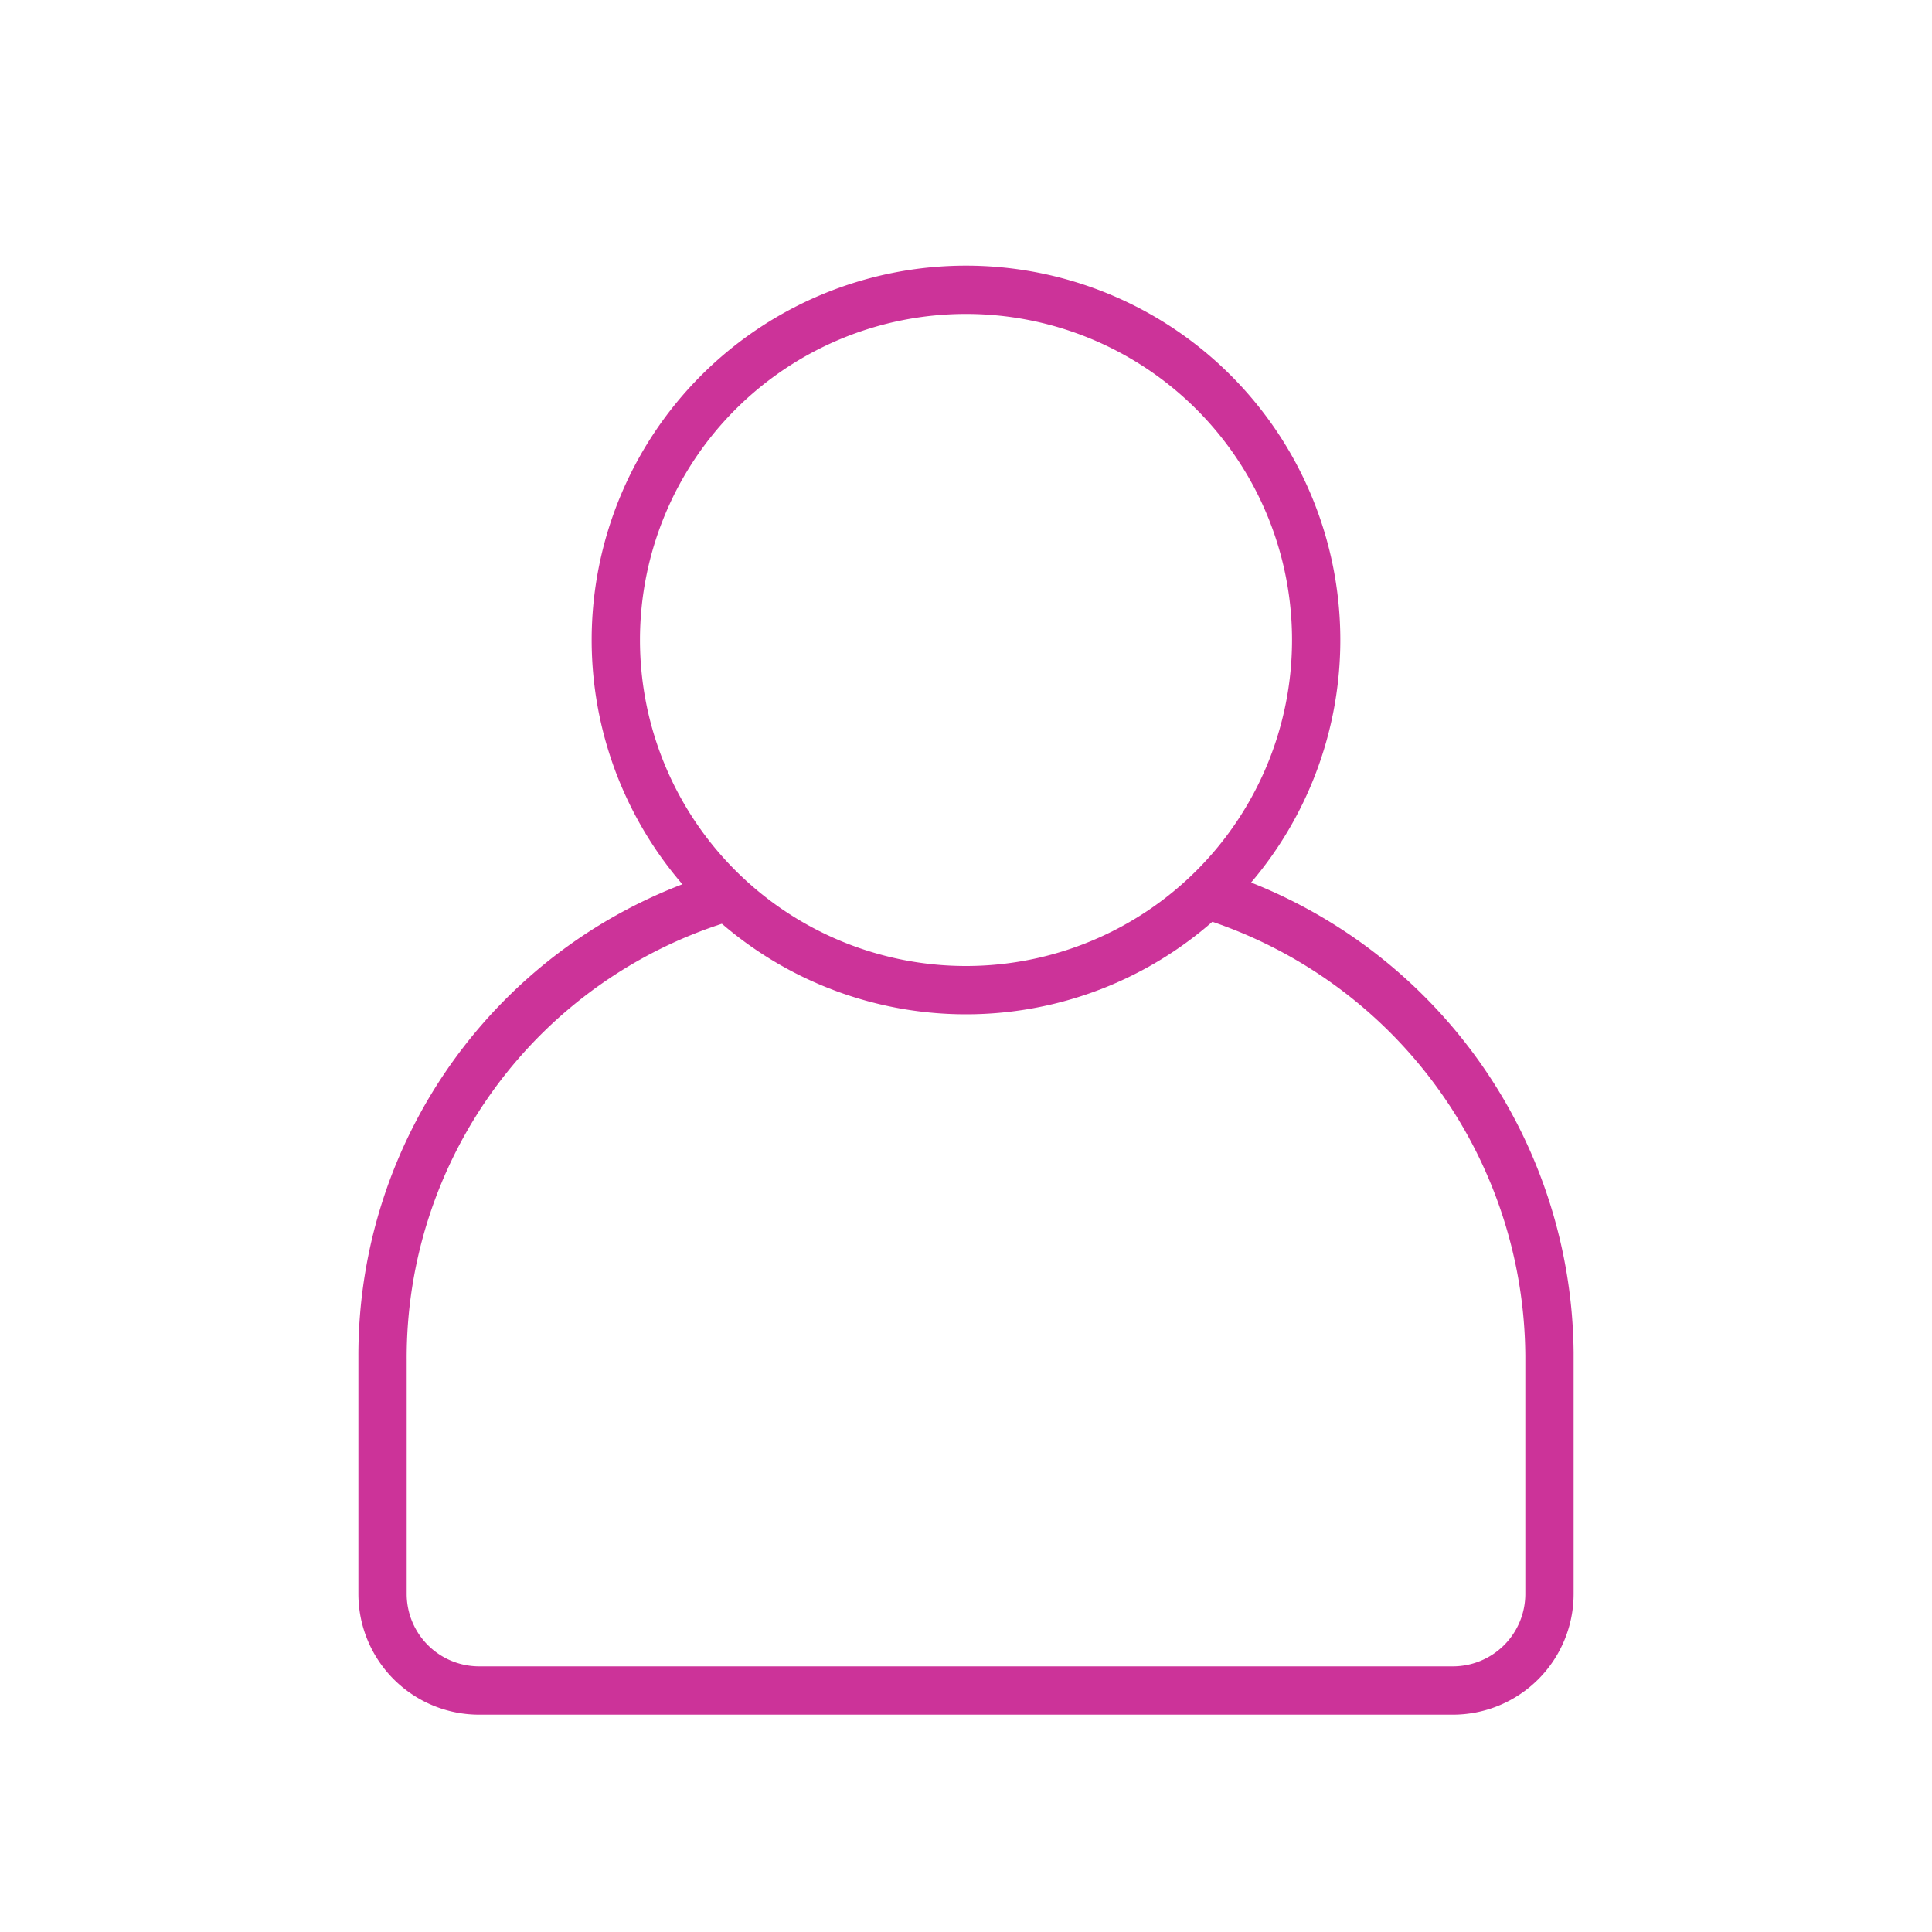
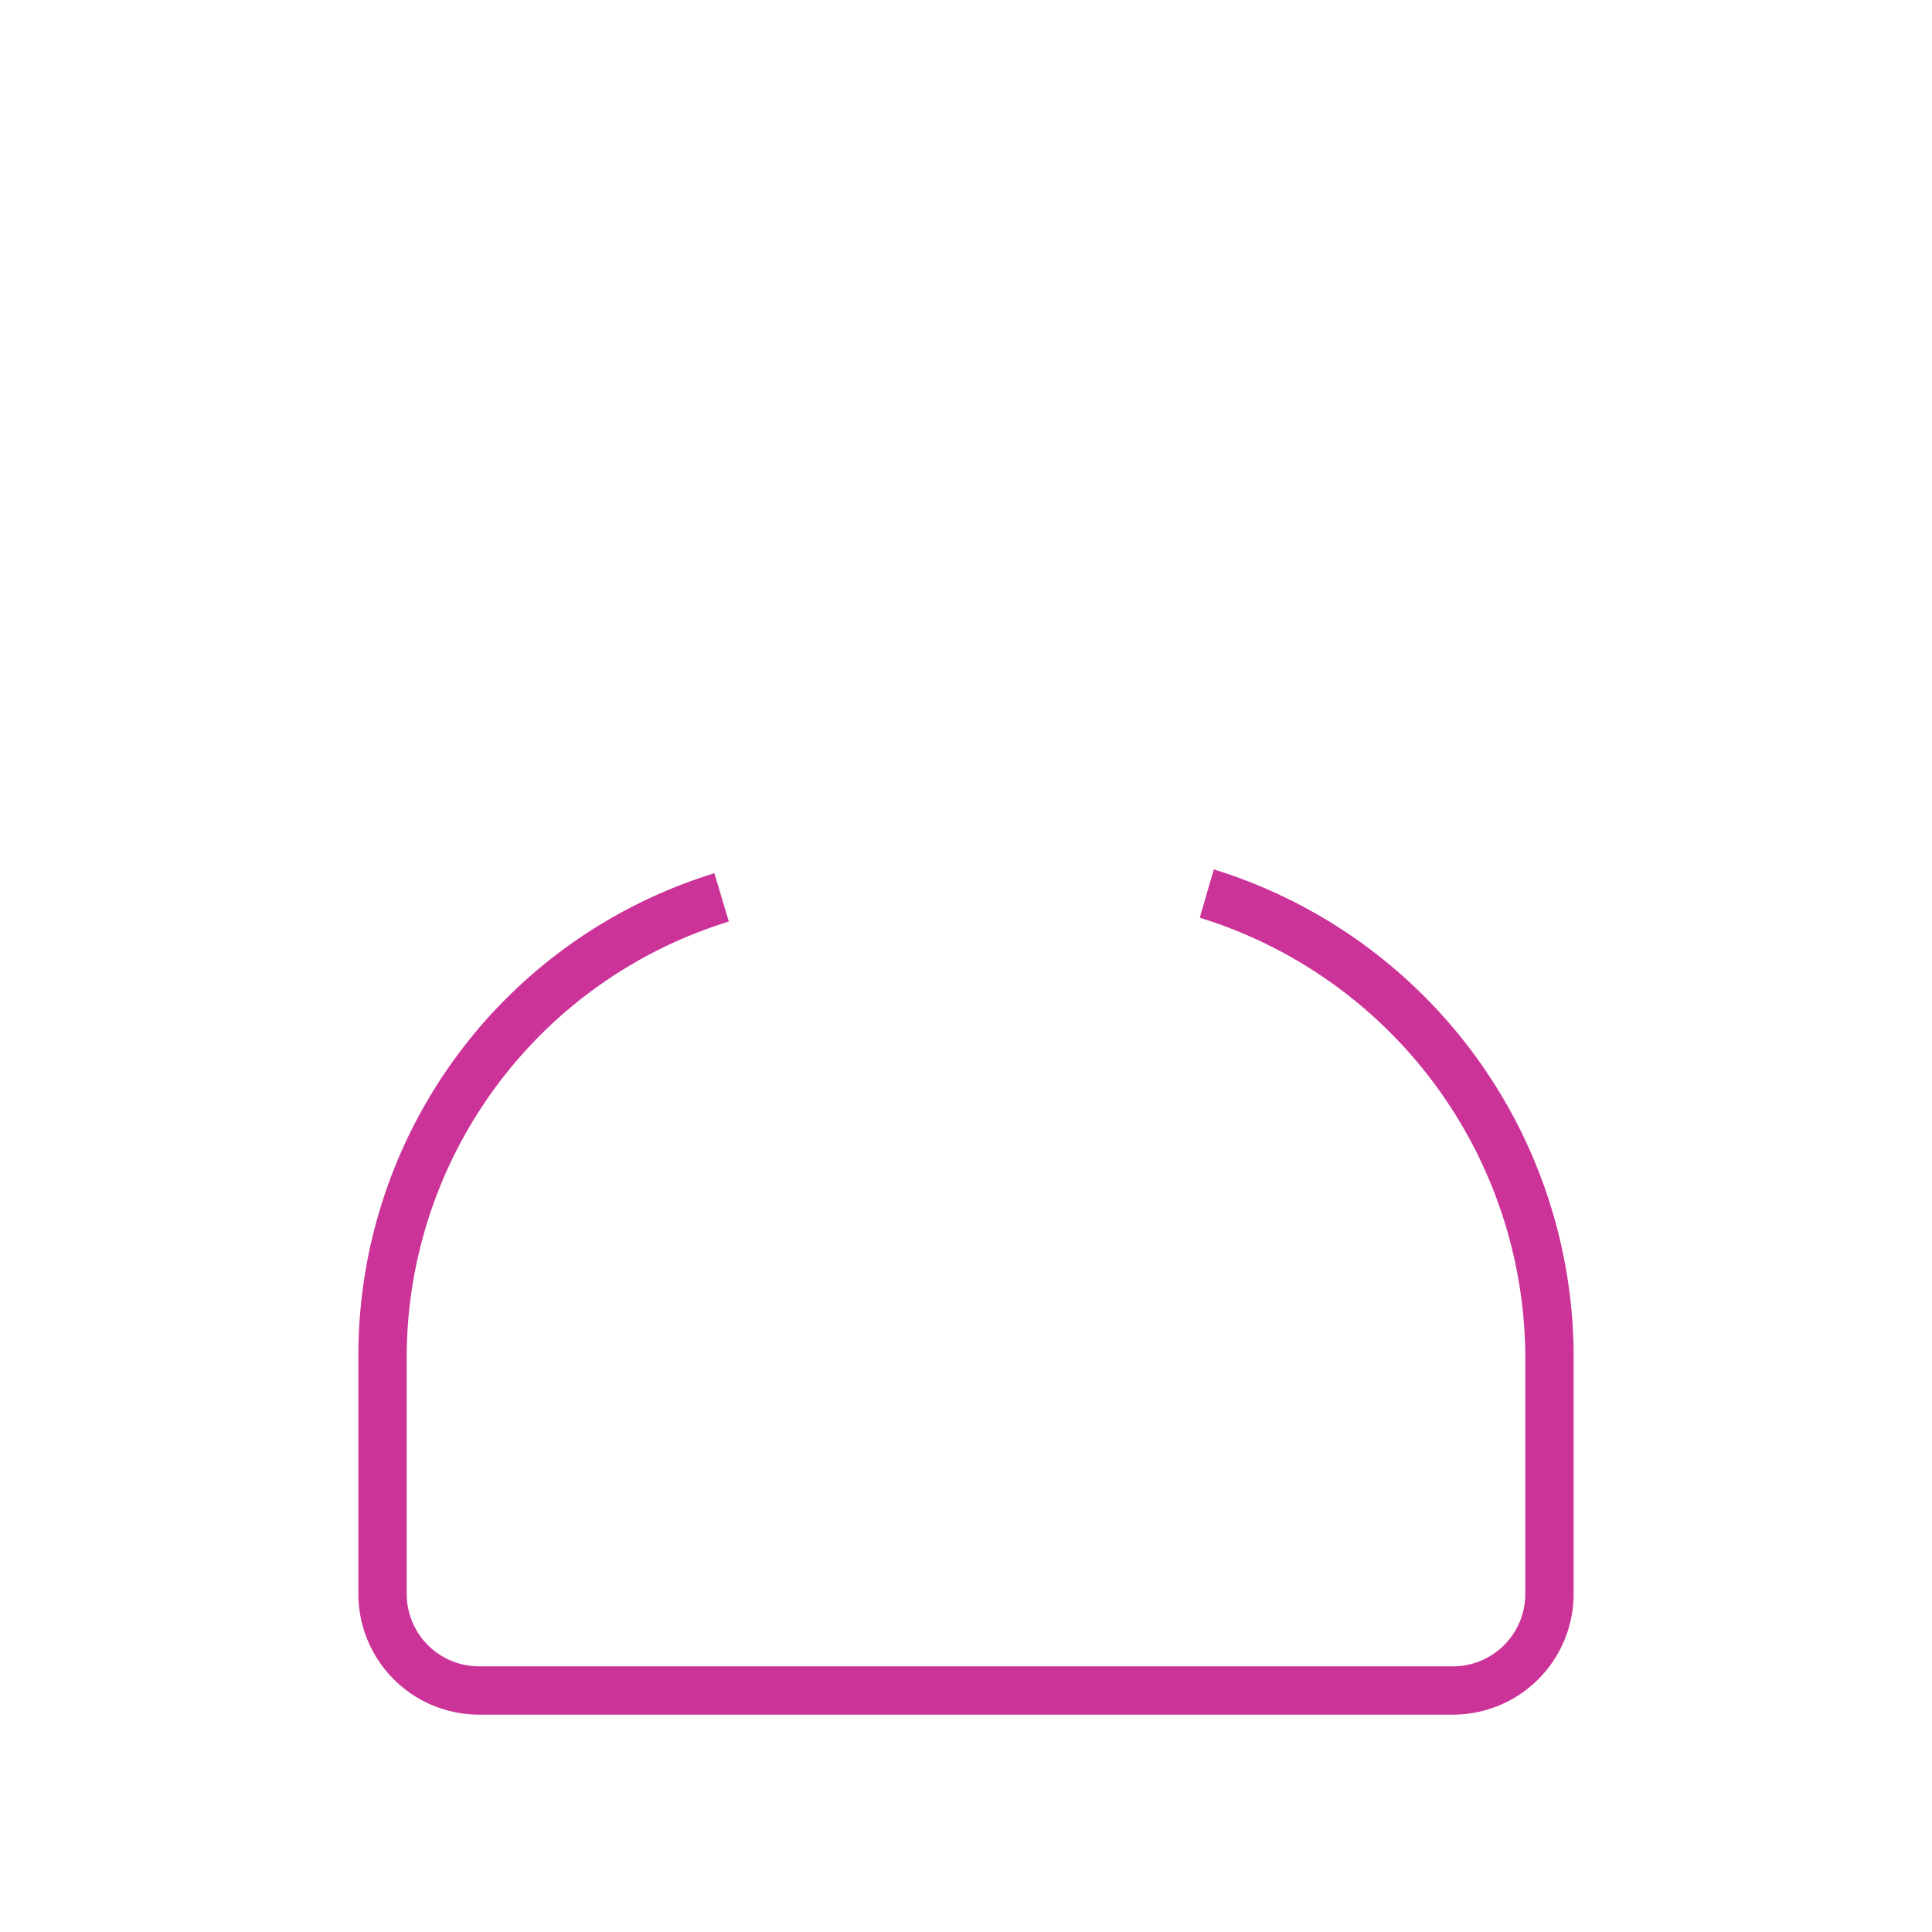
<svg xmlns="http://www.w3.org/2000/svg" id="mypage" width="40" height="40" viewBox="0 0 40 40">
-   <rect id="長方形_366" data-name="長方形 366" width="40" height="40" fill="none" />
-   <path id="パス_207" data-name="パス 207" d="M20,21a7.75,7.75,0,1,1,7.75-7.75A7.75,7.75,0,0,1,20,21ZM20,6.5a6.75,6.75,0,1,0,6.75,6.75A6.75,6.75,0,0,0,20,6.5Z" fill="#c39" />
  <path id="パス_208" data-name="パス 208" d="M30.08,35.5H9.92A2.5,2.5,0,0,1,7.42,33V28.08a10.44,10.44,0,0,1,7.37-10l.3,1a9.45,9.45,0,0,0-6.67,9.07V33a1.5,1.5,0,0,0,1.5,1.5H30.08a1.5,1.5,0,0,0,1.5-1.5V28.08A9.56,9.56,0,0,0,24.84,19l.29-1a10.57,10.57,0,0,1,7.45,10v5a2.5,2.5,0,0,1-2.5,2.5Z" fill="#c39" />
</svg>